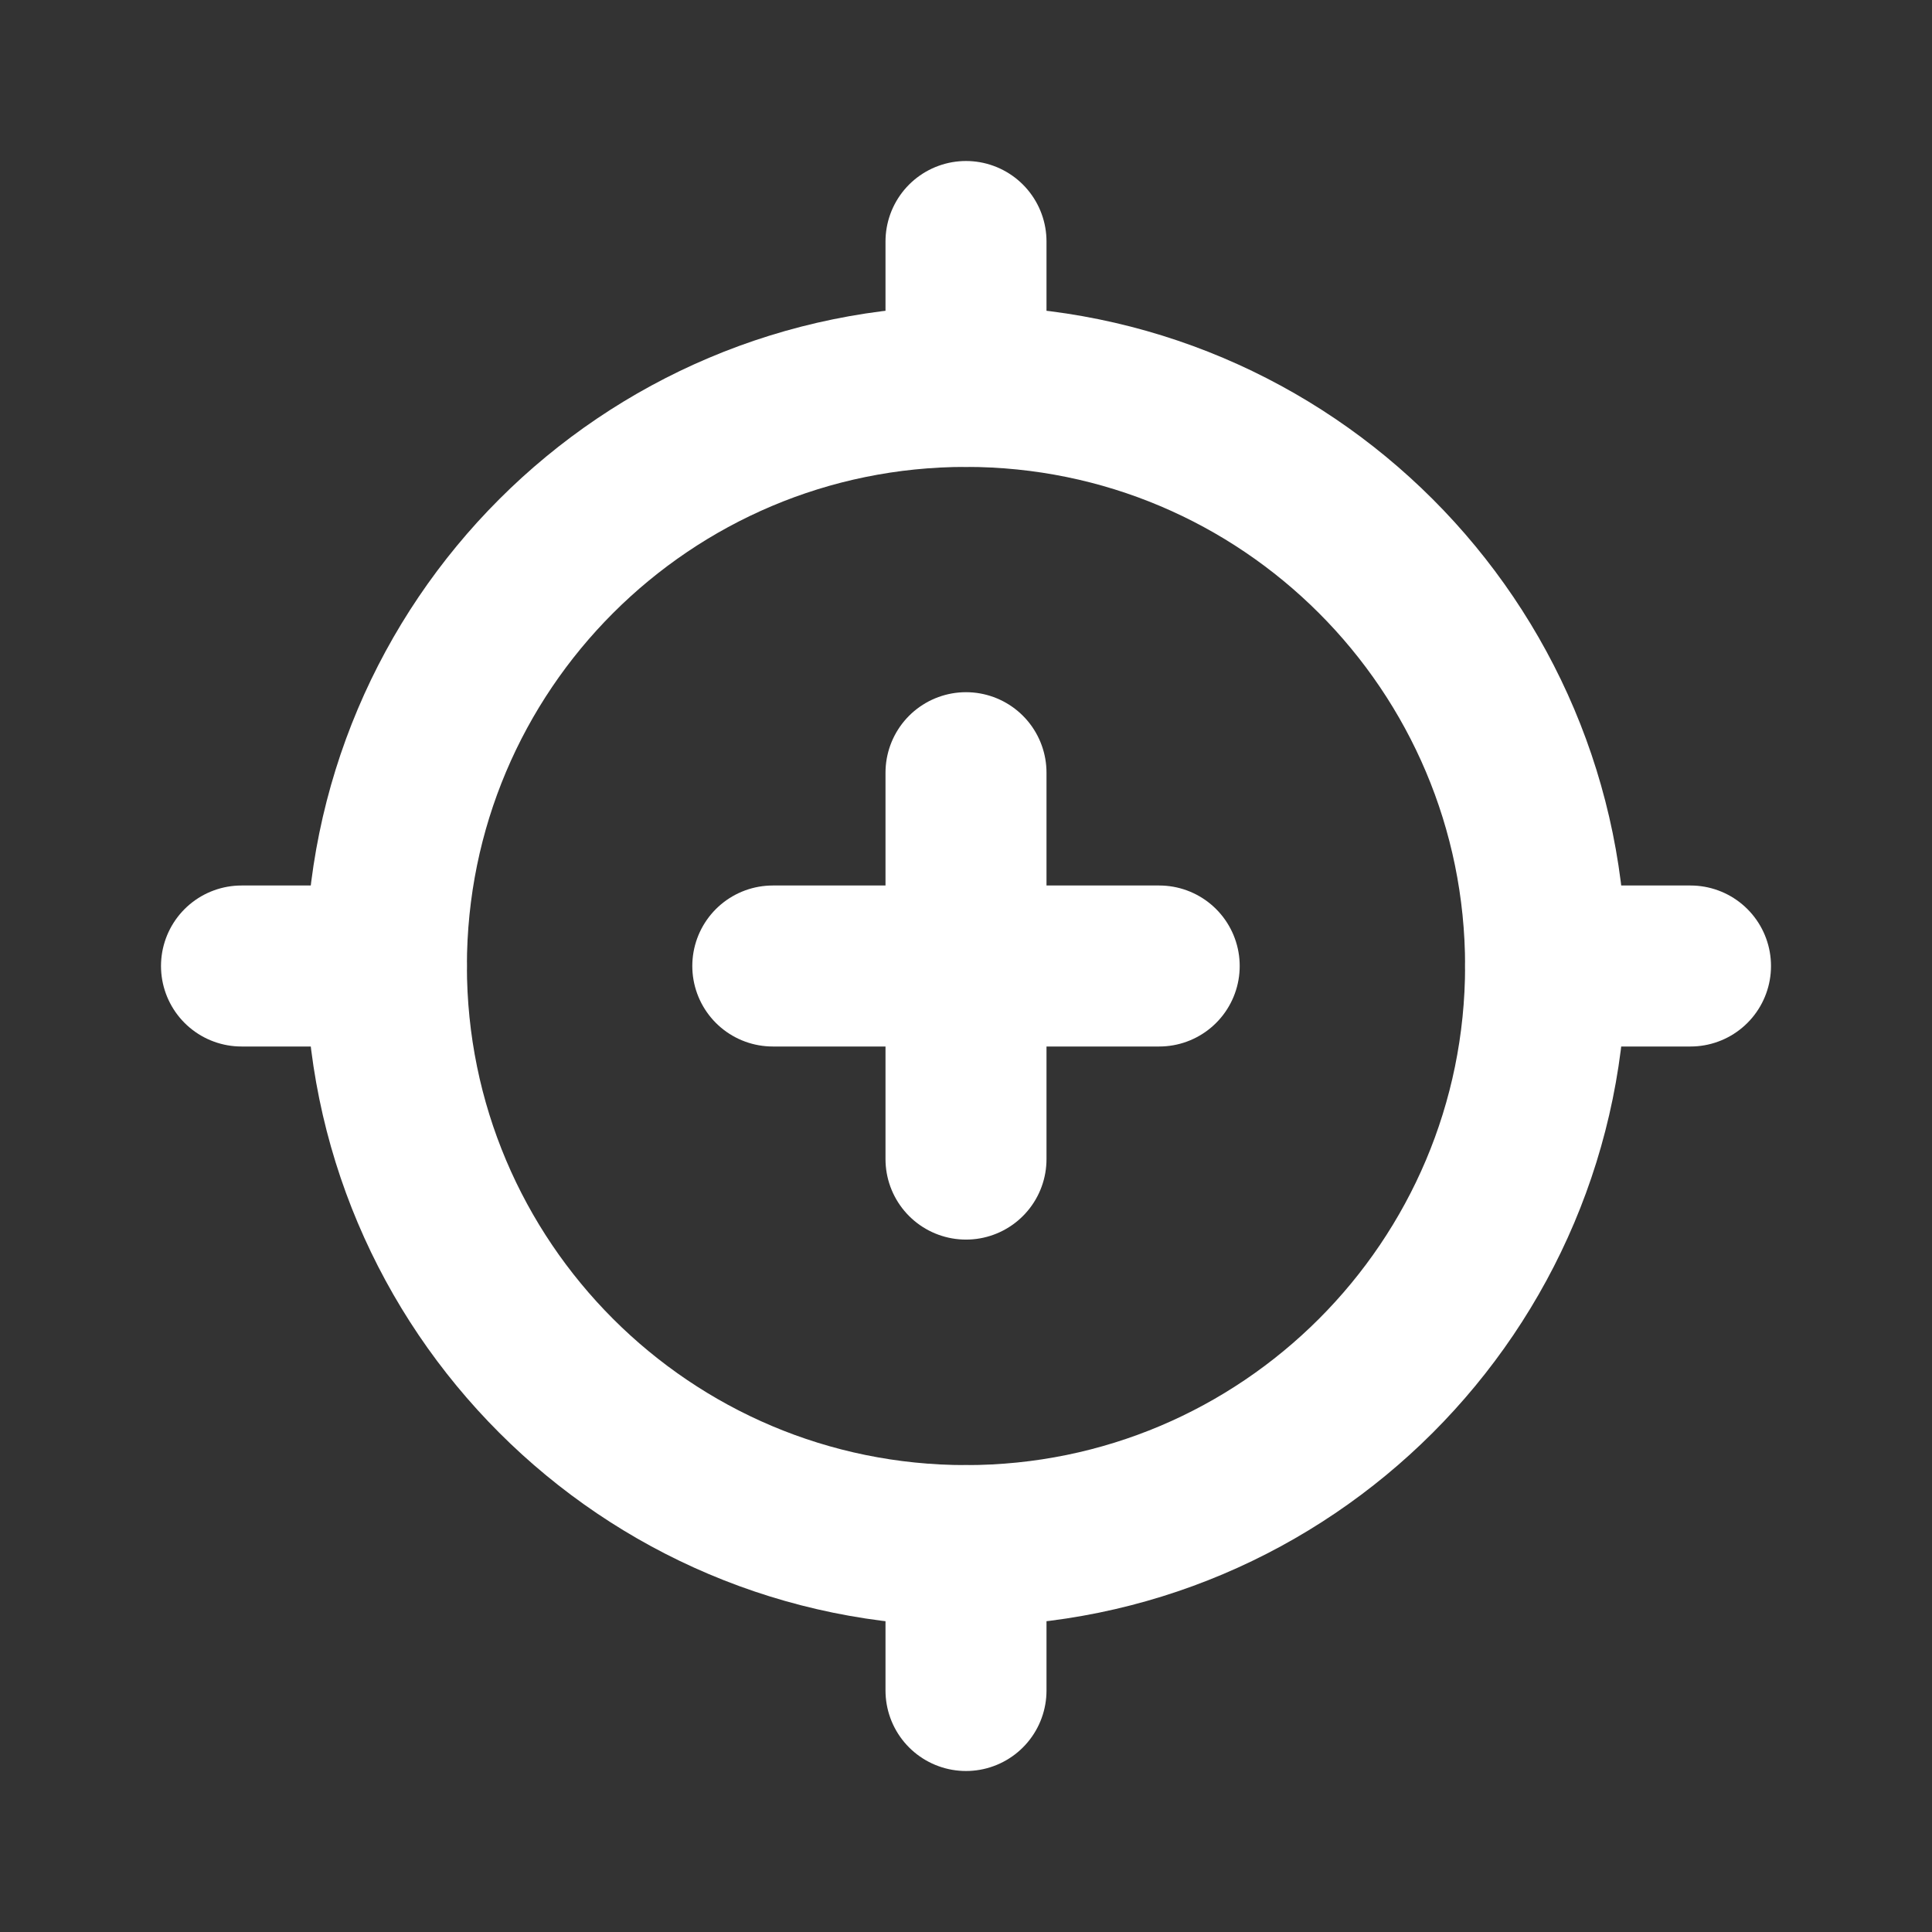
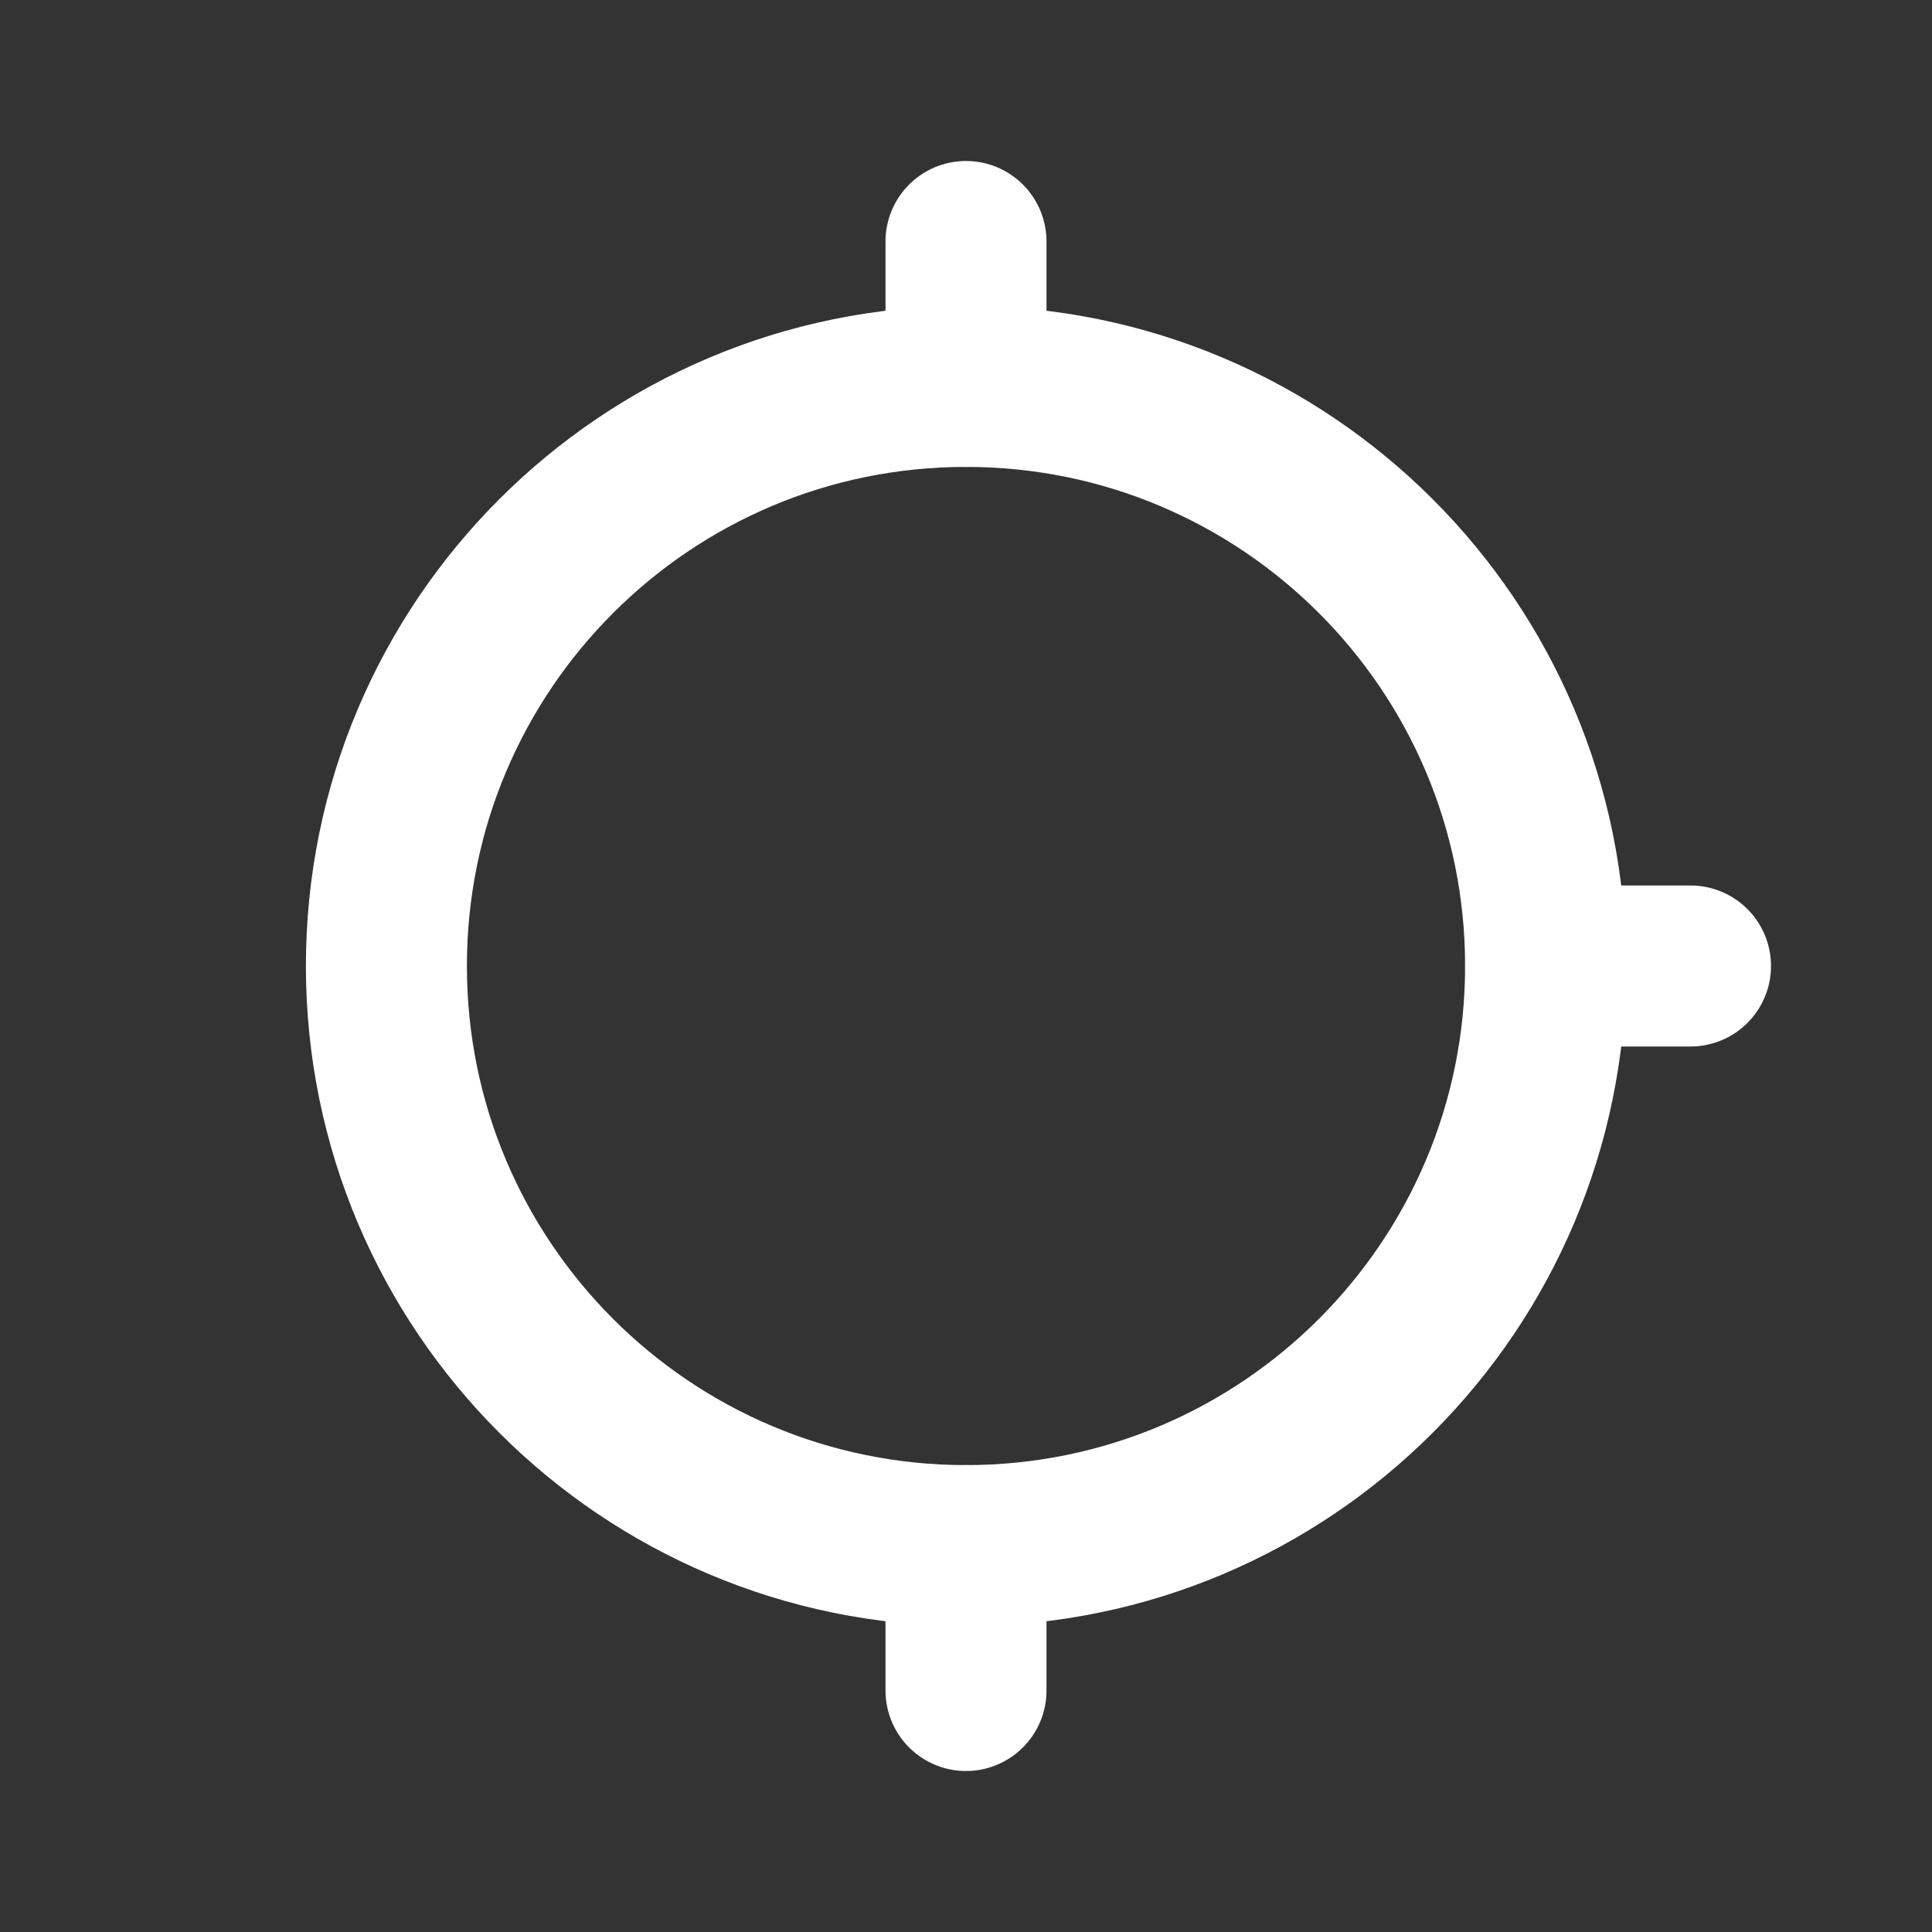
<svg xmlns="http://www.w3.org/2000/svg" fill="none" viewBox="0 0 18 18" height="18" width="18">
  <rect x="0" y="0" width="18" height="18" fill="#333333" stroke="none" />
  <path stroke-linejoin="round" stroke-linecap="round" stroke-width="1.5" stroke="white" d="M9 14.4C11.982 14.4 14.4 11.982 14.4 9C14.4 6.017 11.982 3.6 9 3.6C6.018 3.6 3.6 6.017 3.6 9C3.6 11.982 6.018 14.4 9 14.4Z" />
  <path stroke-linejoin="round" stroke-linecap="round" stroke-width="1.5" stroke="white" d="M9 2.25V3.6" />
  <path stroke-linejoin="round" stroke-linecap="round" stroke-width="1.5" stroke="white" d="M15.75 9H14.4" />
  <path stroke-linejoin="round" stroke-linecap="round" stroke-width="1.5" stroke="white" d="M9 15.75V14.4" />
-   <path stroke-linejoin="round" stroke-linecap="round" stroke-width="1.5" stroke="white" d="M2.25 9H3.6" />
-   <path stroke-linejoin="round" stroke-linecap="round" stroke-width="1.5" stroke="white" d="M9 10.799V7.199" />
-   <path stroke-linejoin="round" stroke-linecap="round" stroke-width="1.5" stroke="white" d="M7.2 9H10.8" />
</svg>